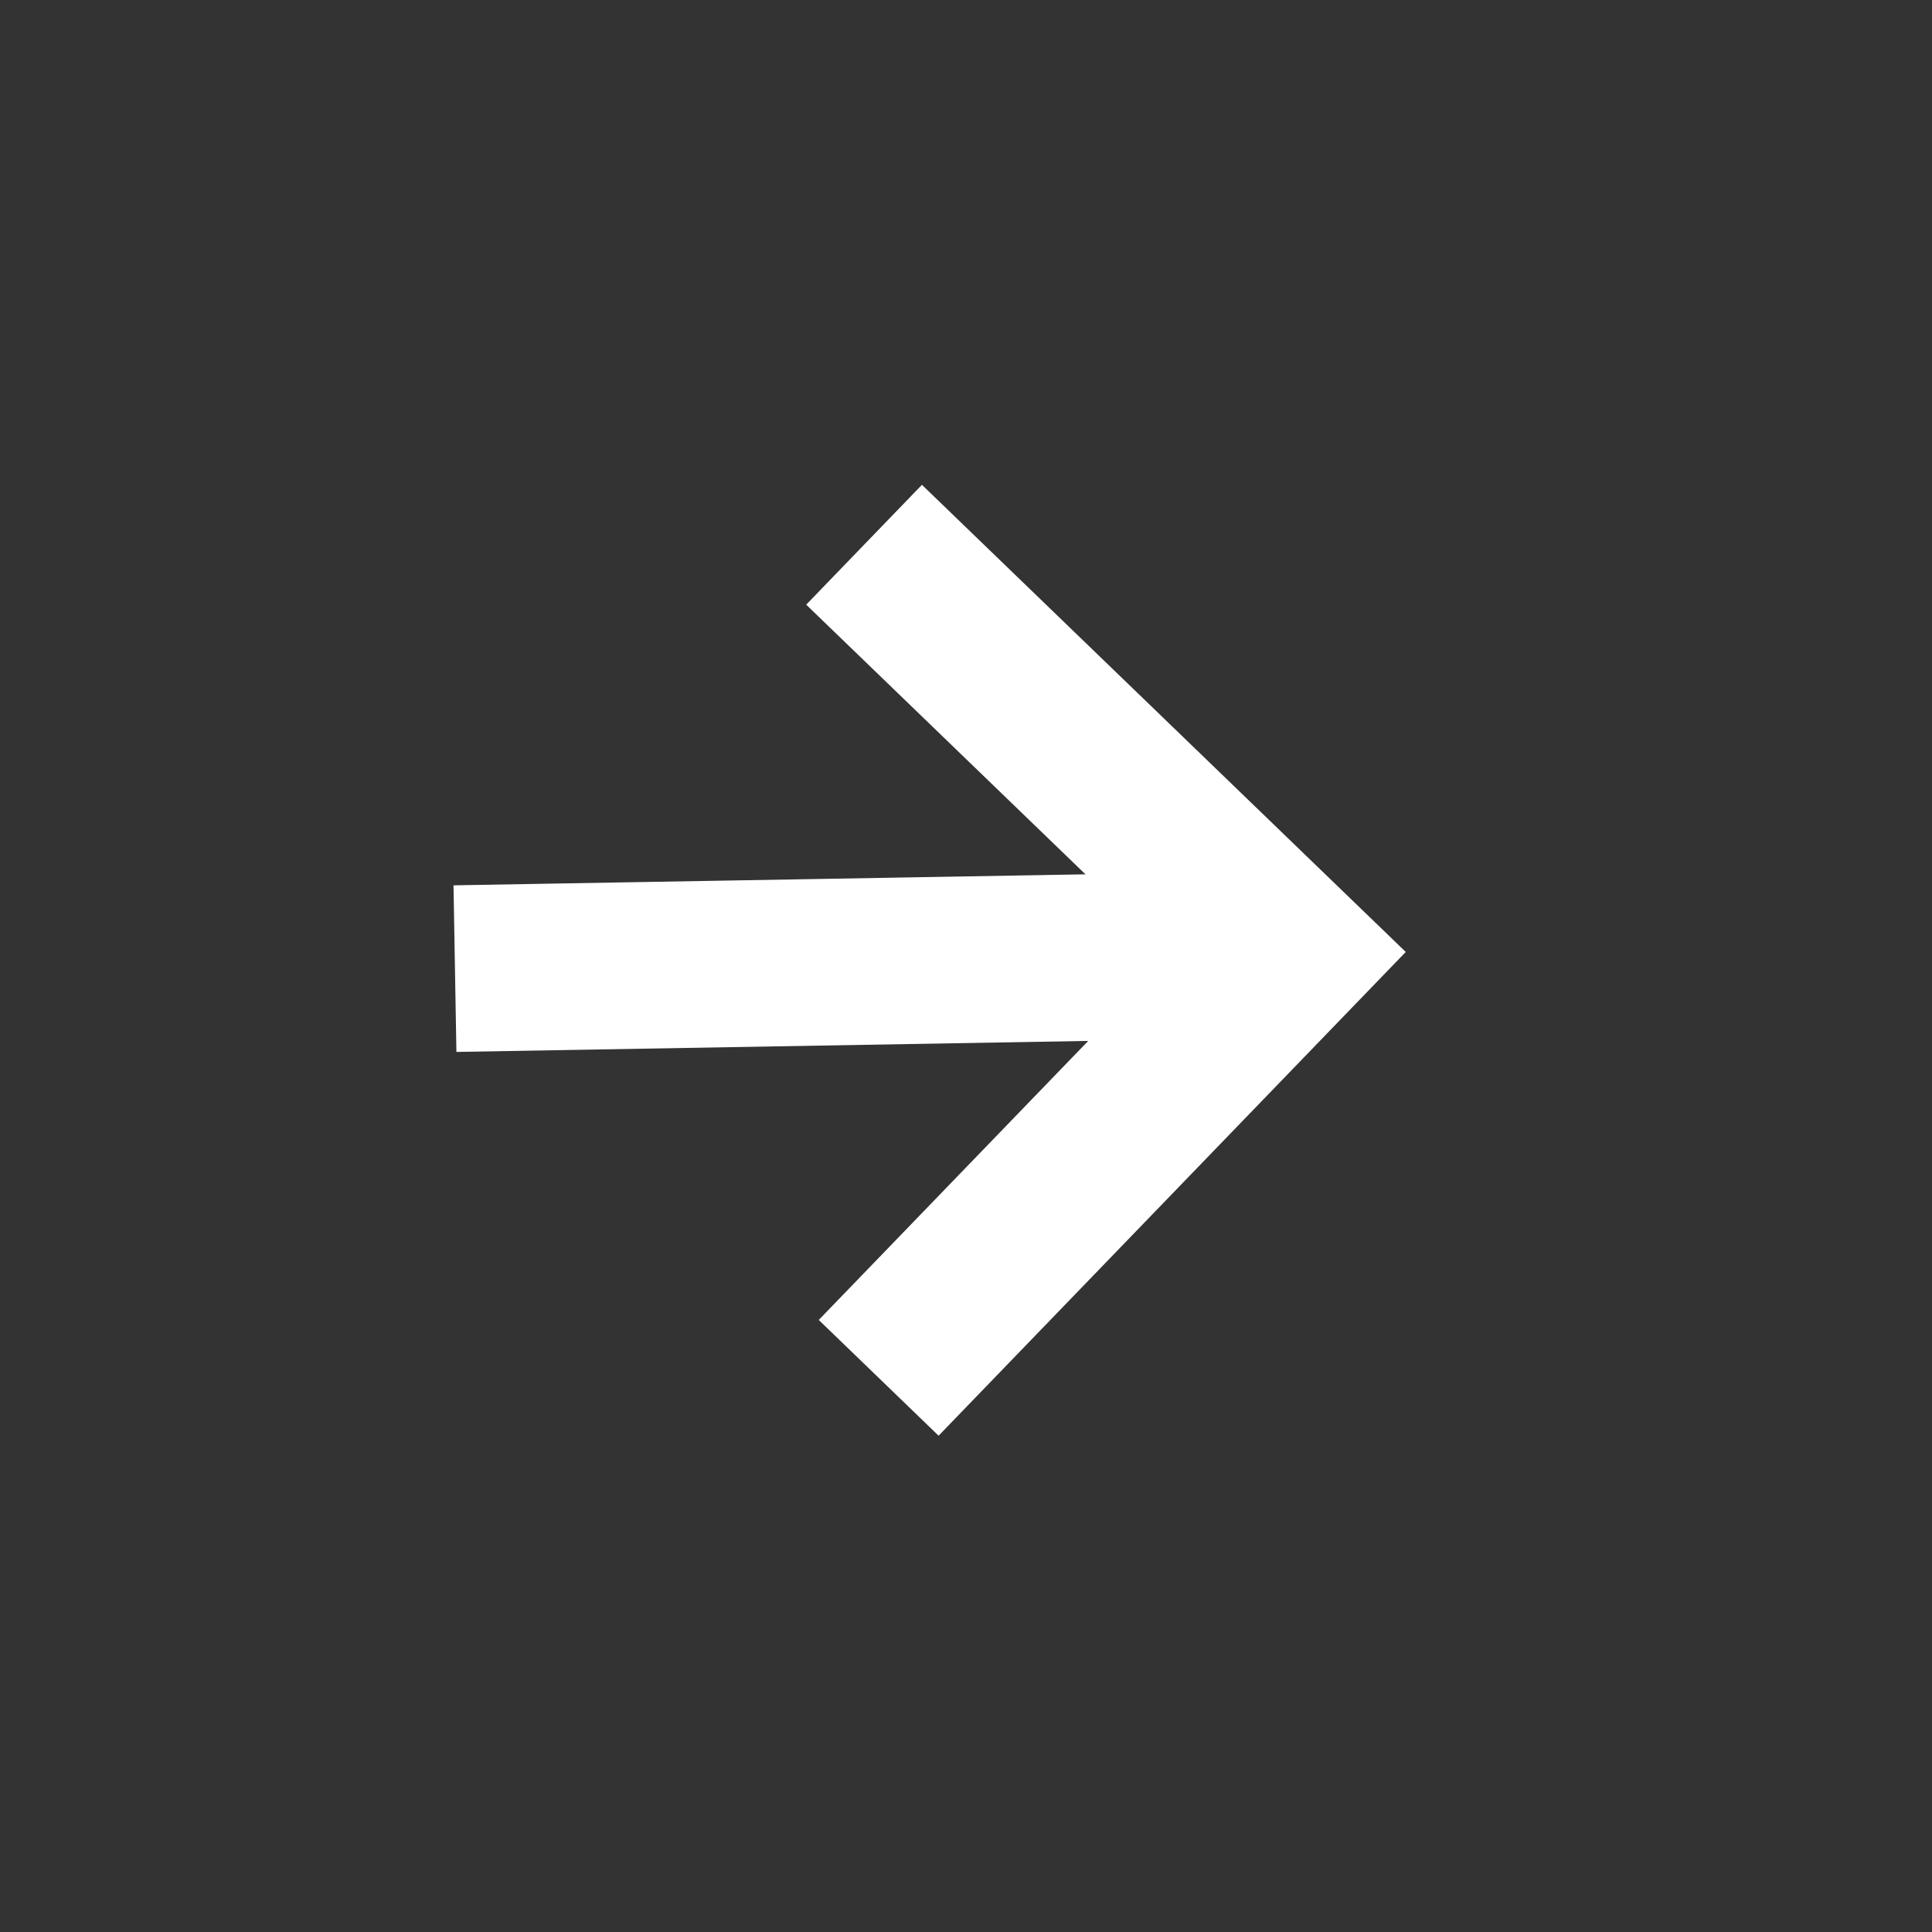
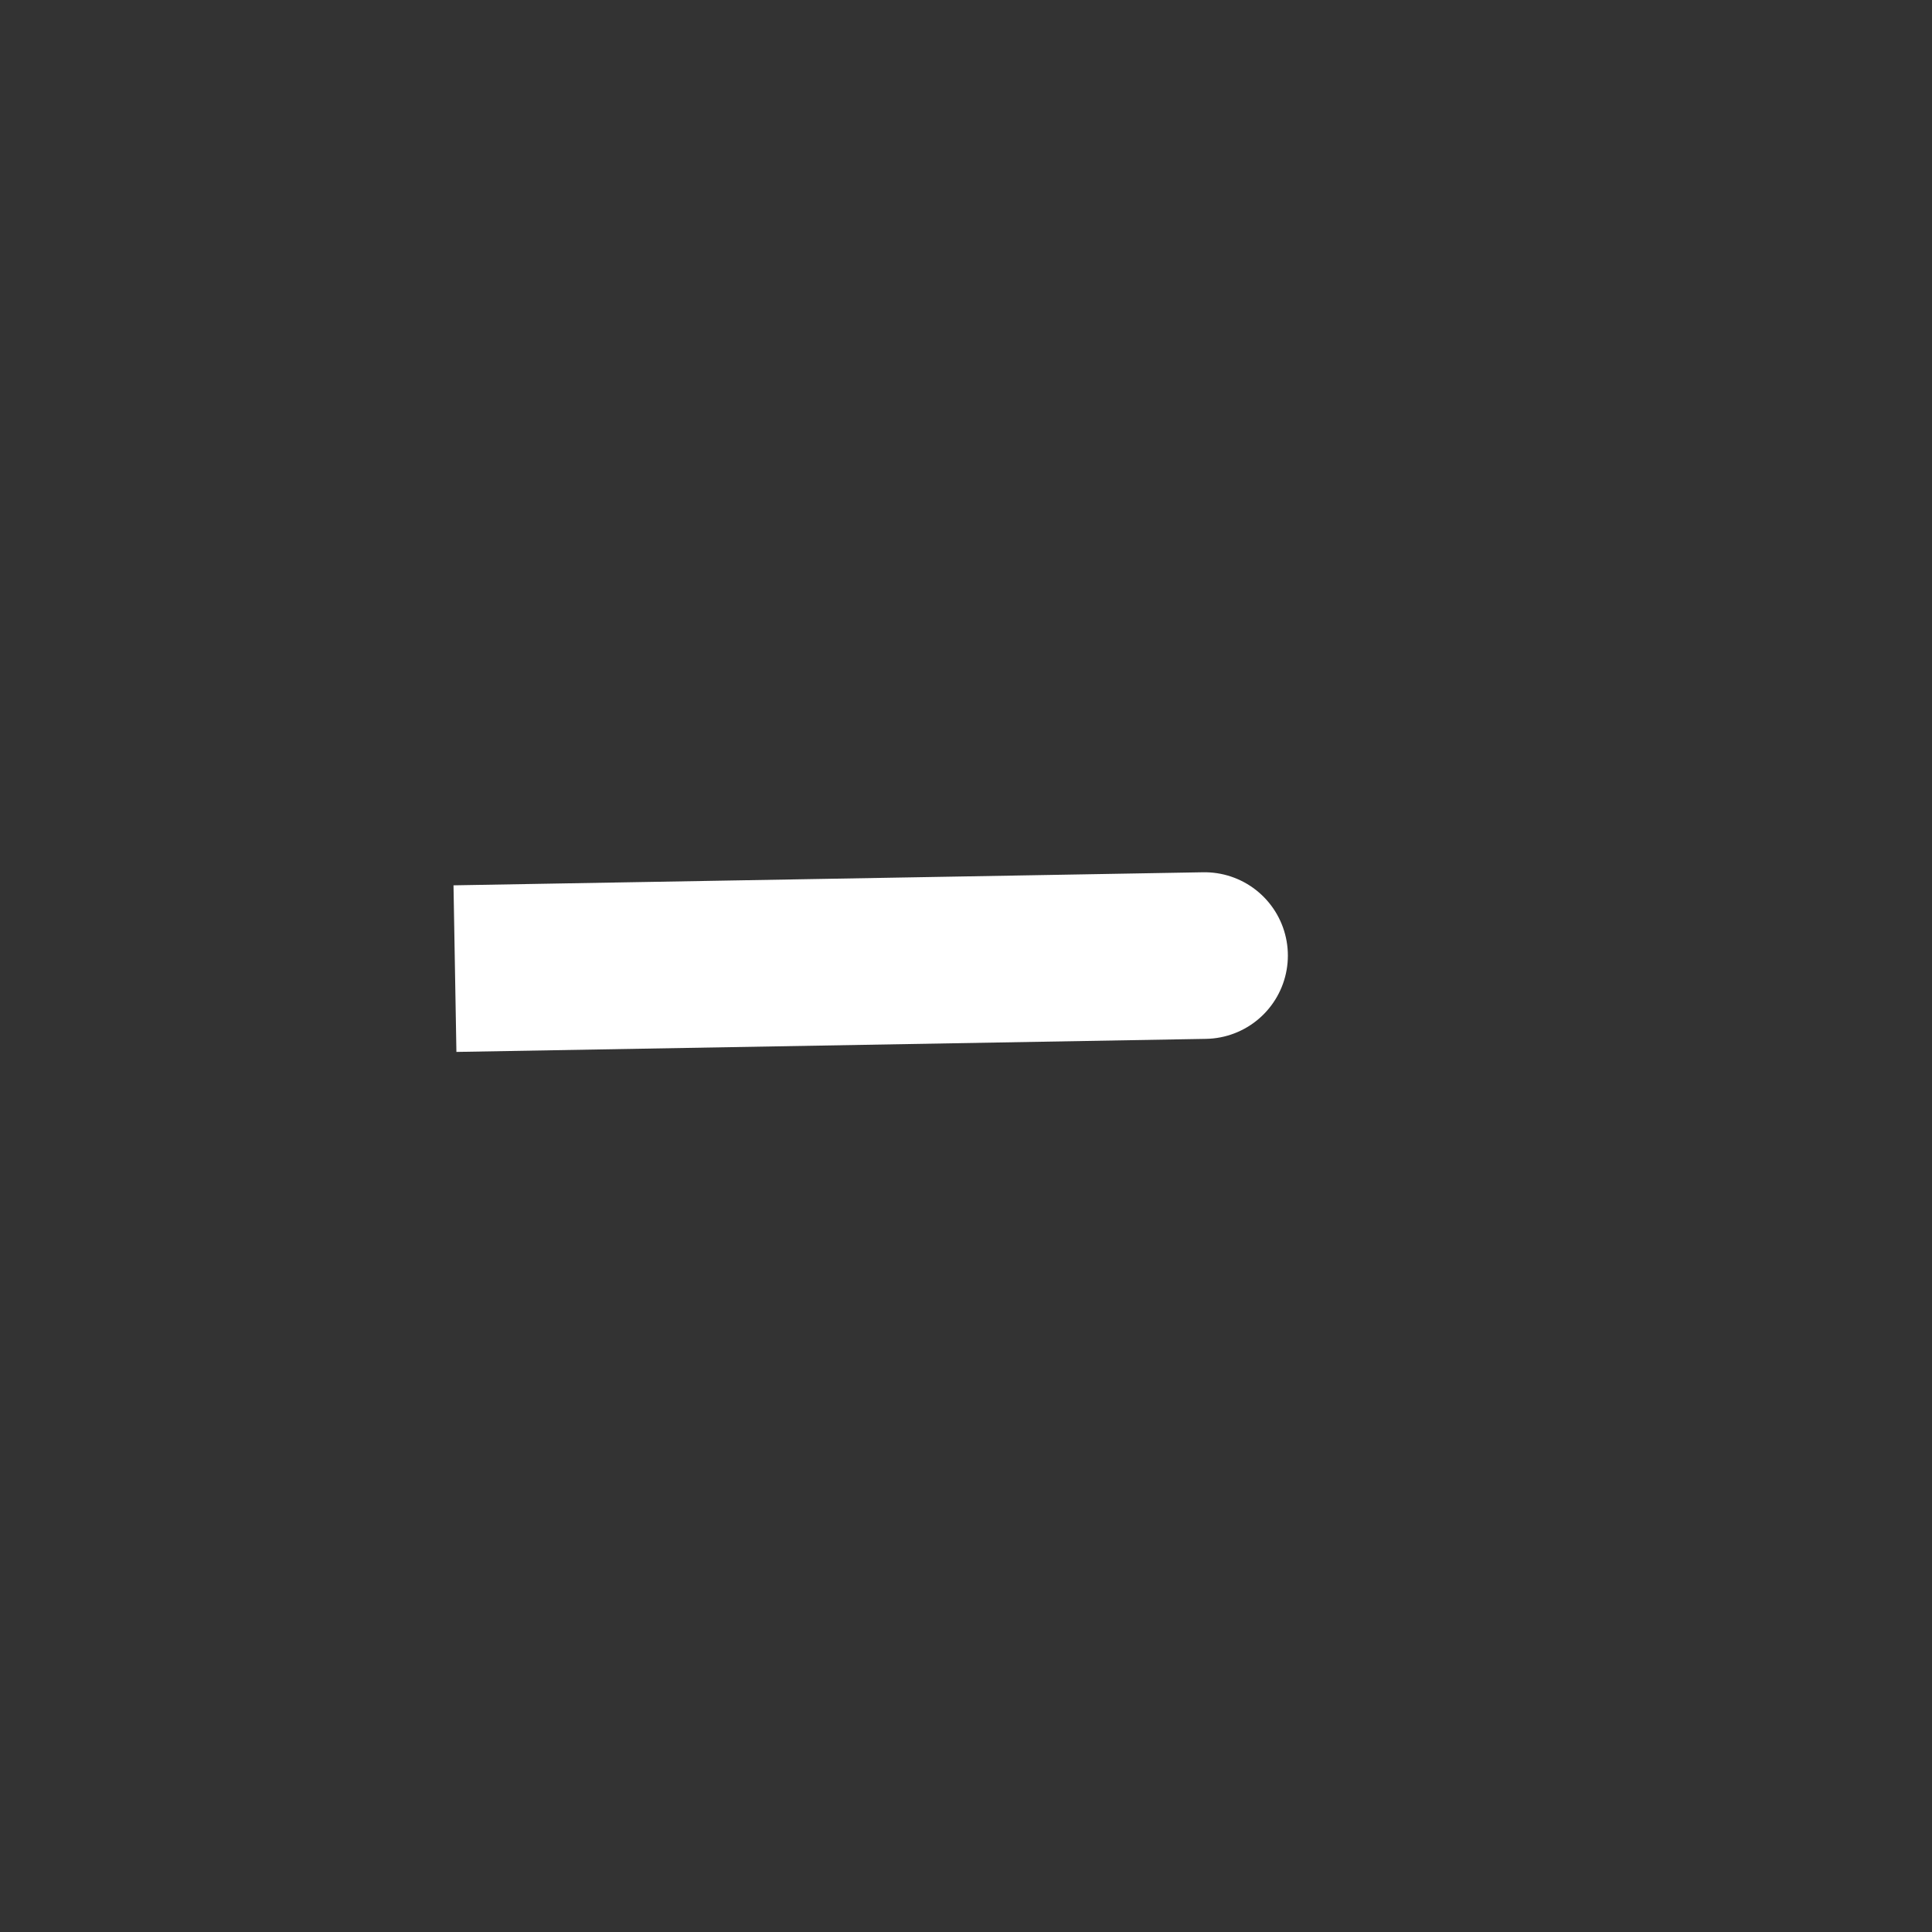
<svg xmlns="http://www.w3.org/2000/svg" width="25" height="25" viewBox="0 0 25 25" fill="none">
  <rect x="0" y="0" width="25" height="25" fill="#333333" stroke="none" />
  <g clip-path="url(#clip0_363_1224)">
-     <path d="M11.37 17.829L16.666 12.345L11.181 7.049" stroke="white" stroke-width="2.156" />
    <path d="M5.885 12.534L15.587 12.365" stroke="white" stroke-width="2.156" stroke-linecap="round" />
  </g>
  <defs>
    <clipPath id="clip0_363_1224">
      <rect width="13" height="16" fill="white" transform="translate(6 19) rotate(-91)" />
    </clipPath>
  </defs>
</svg>